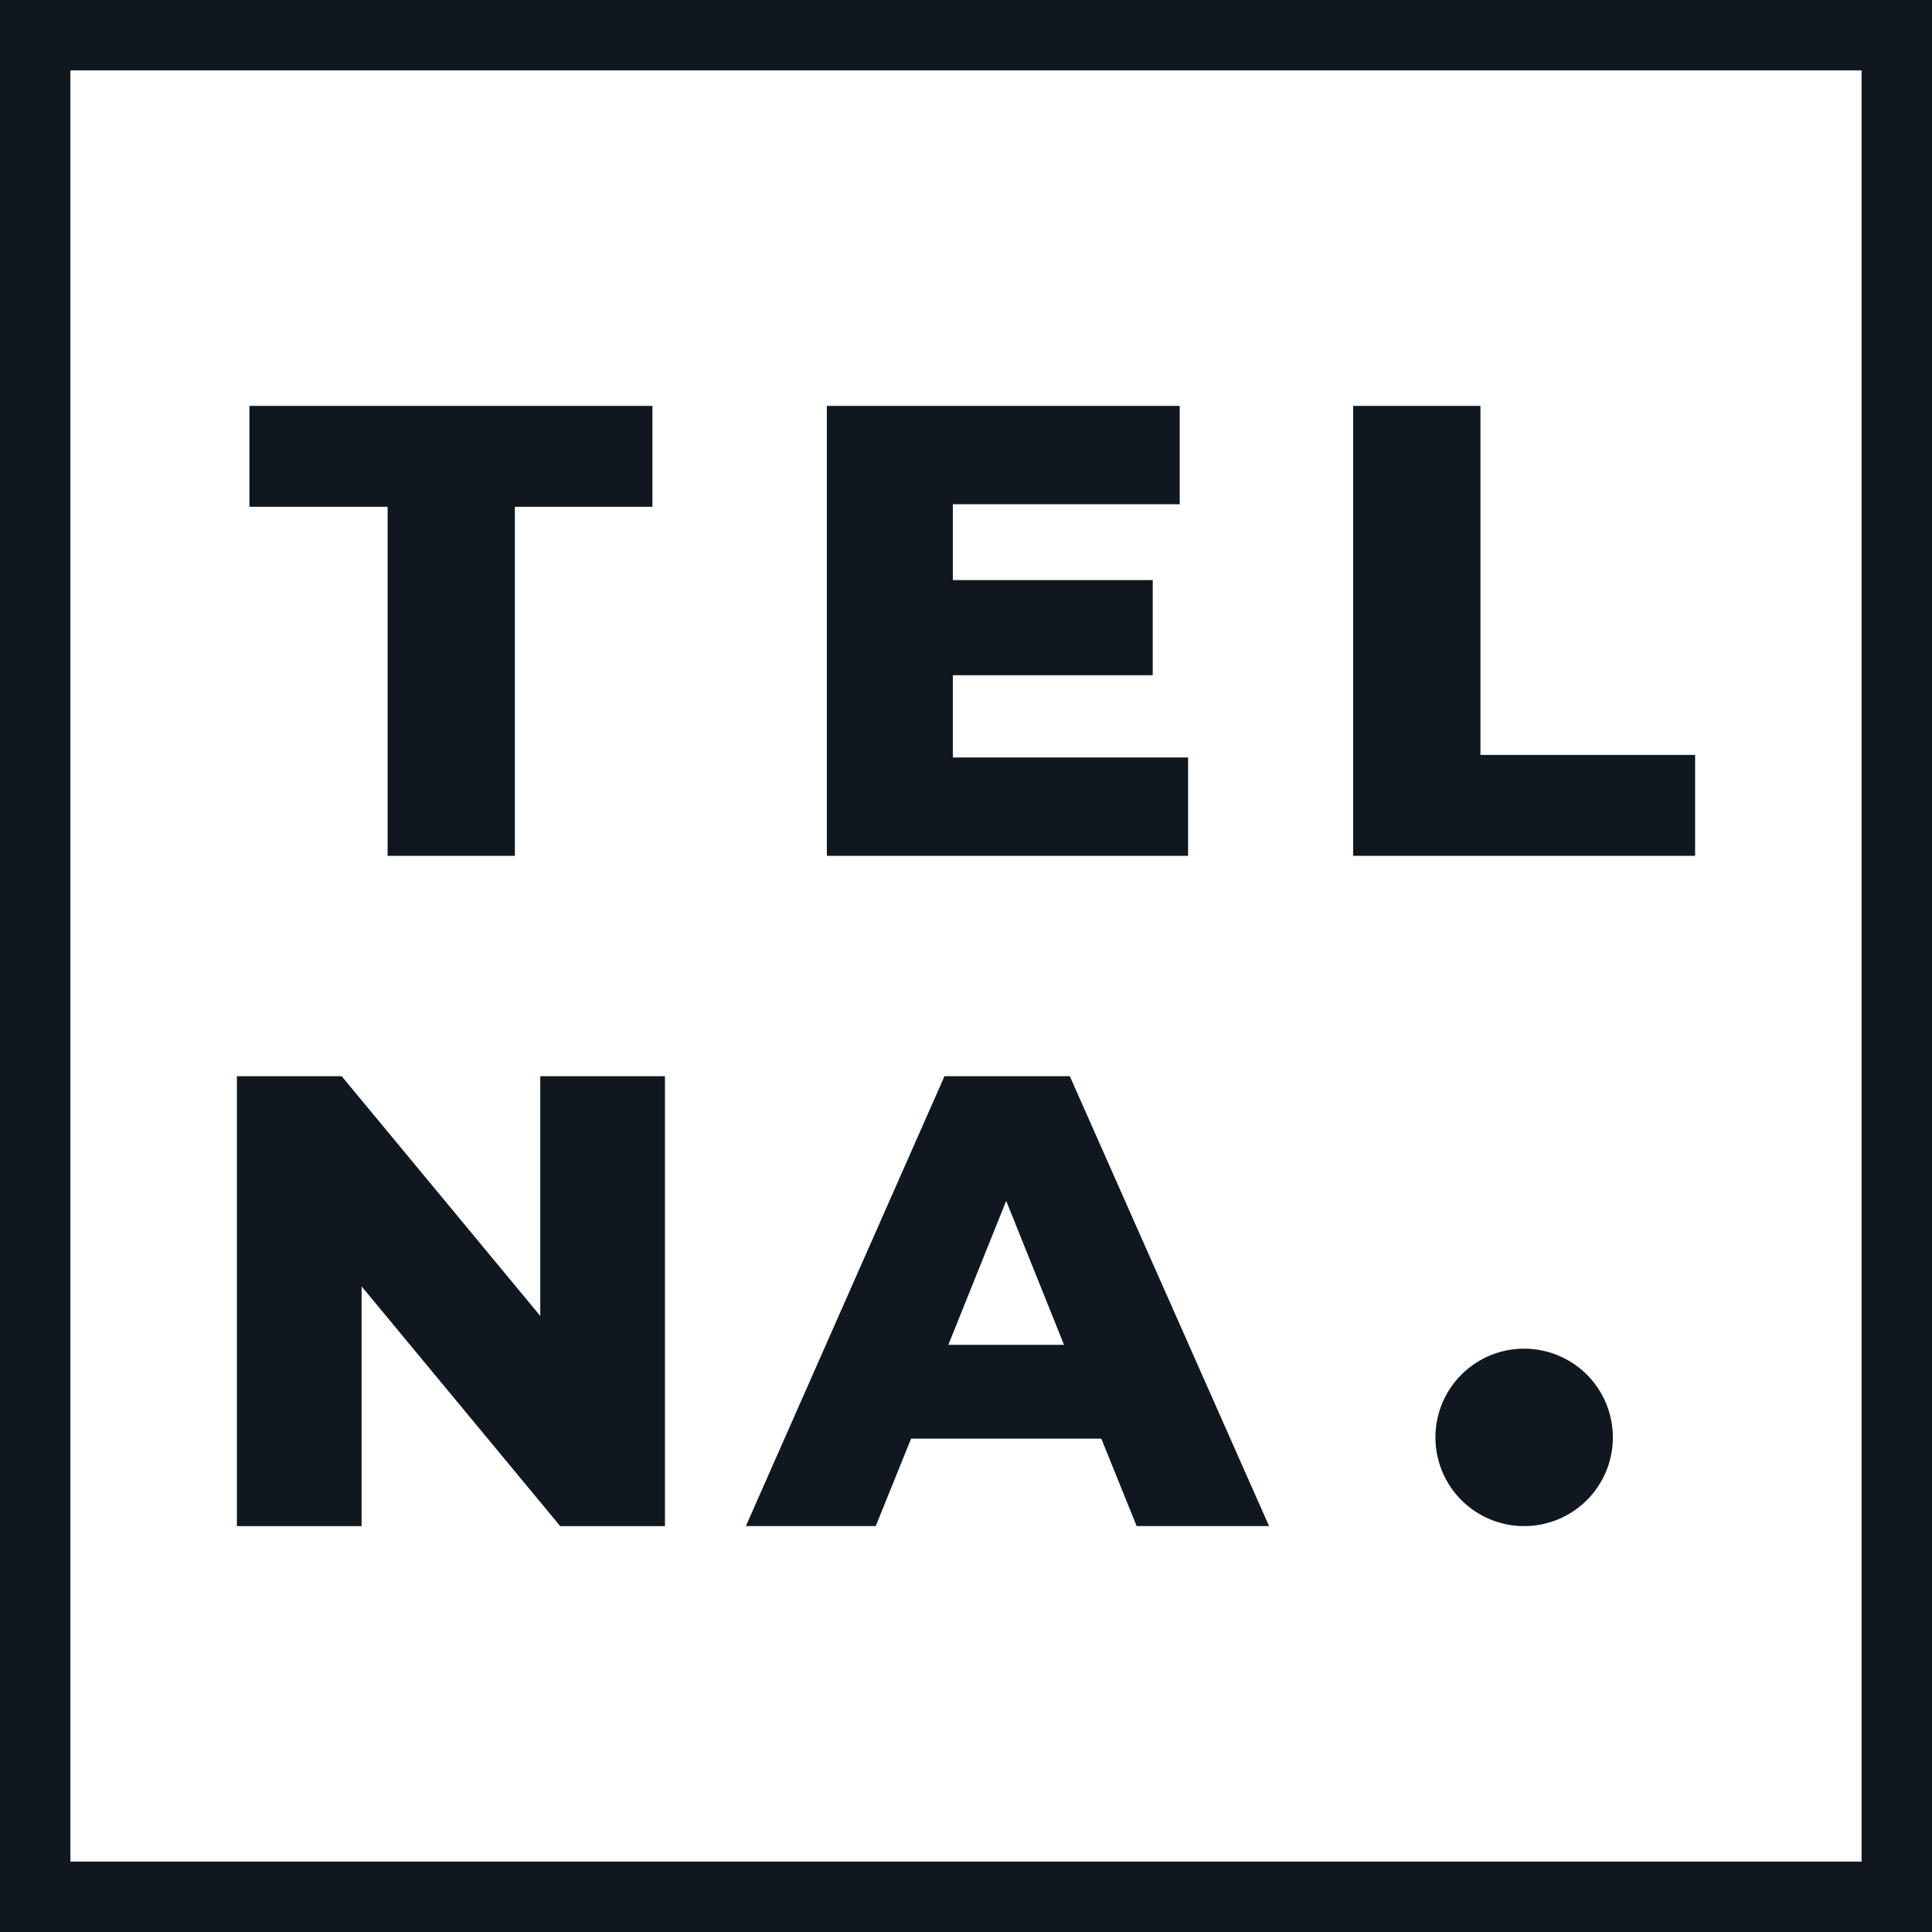
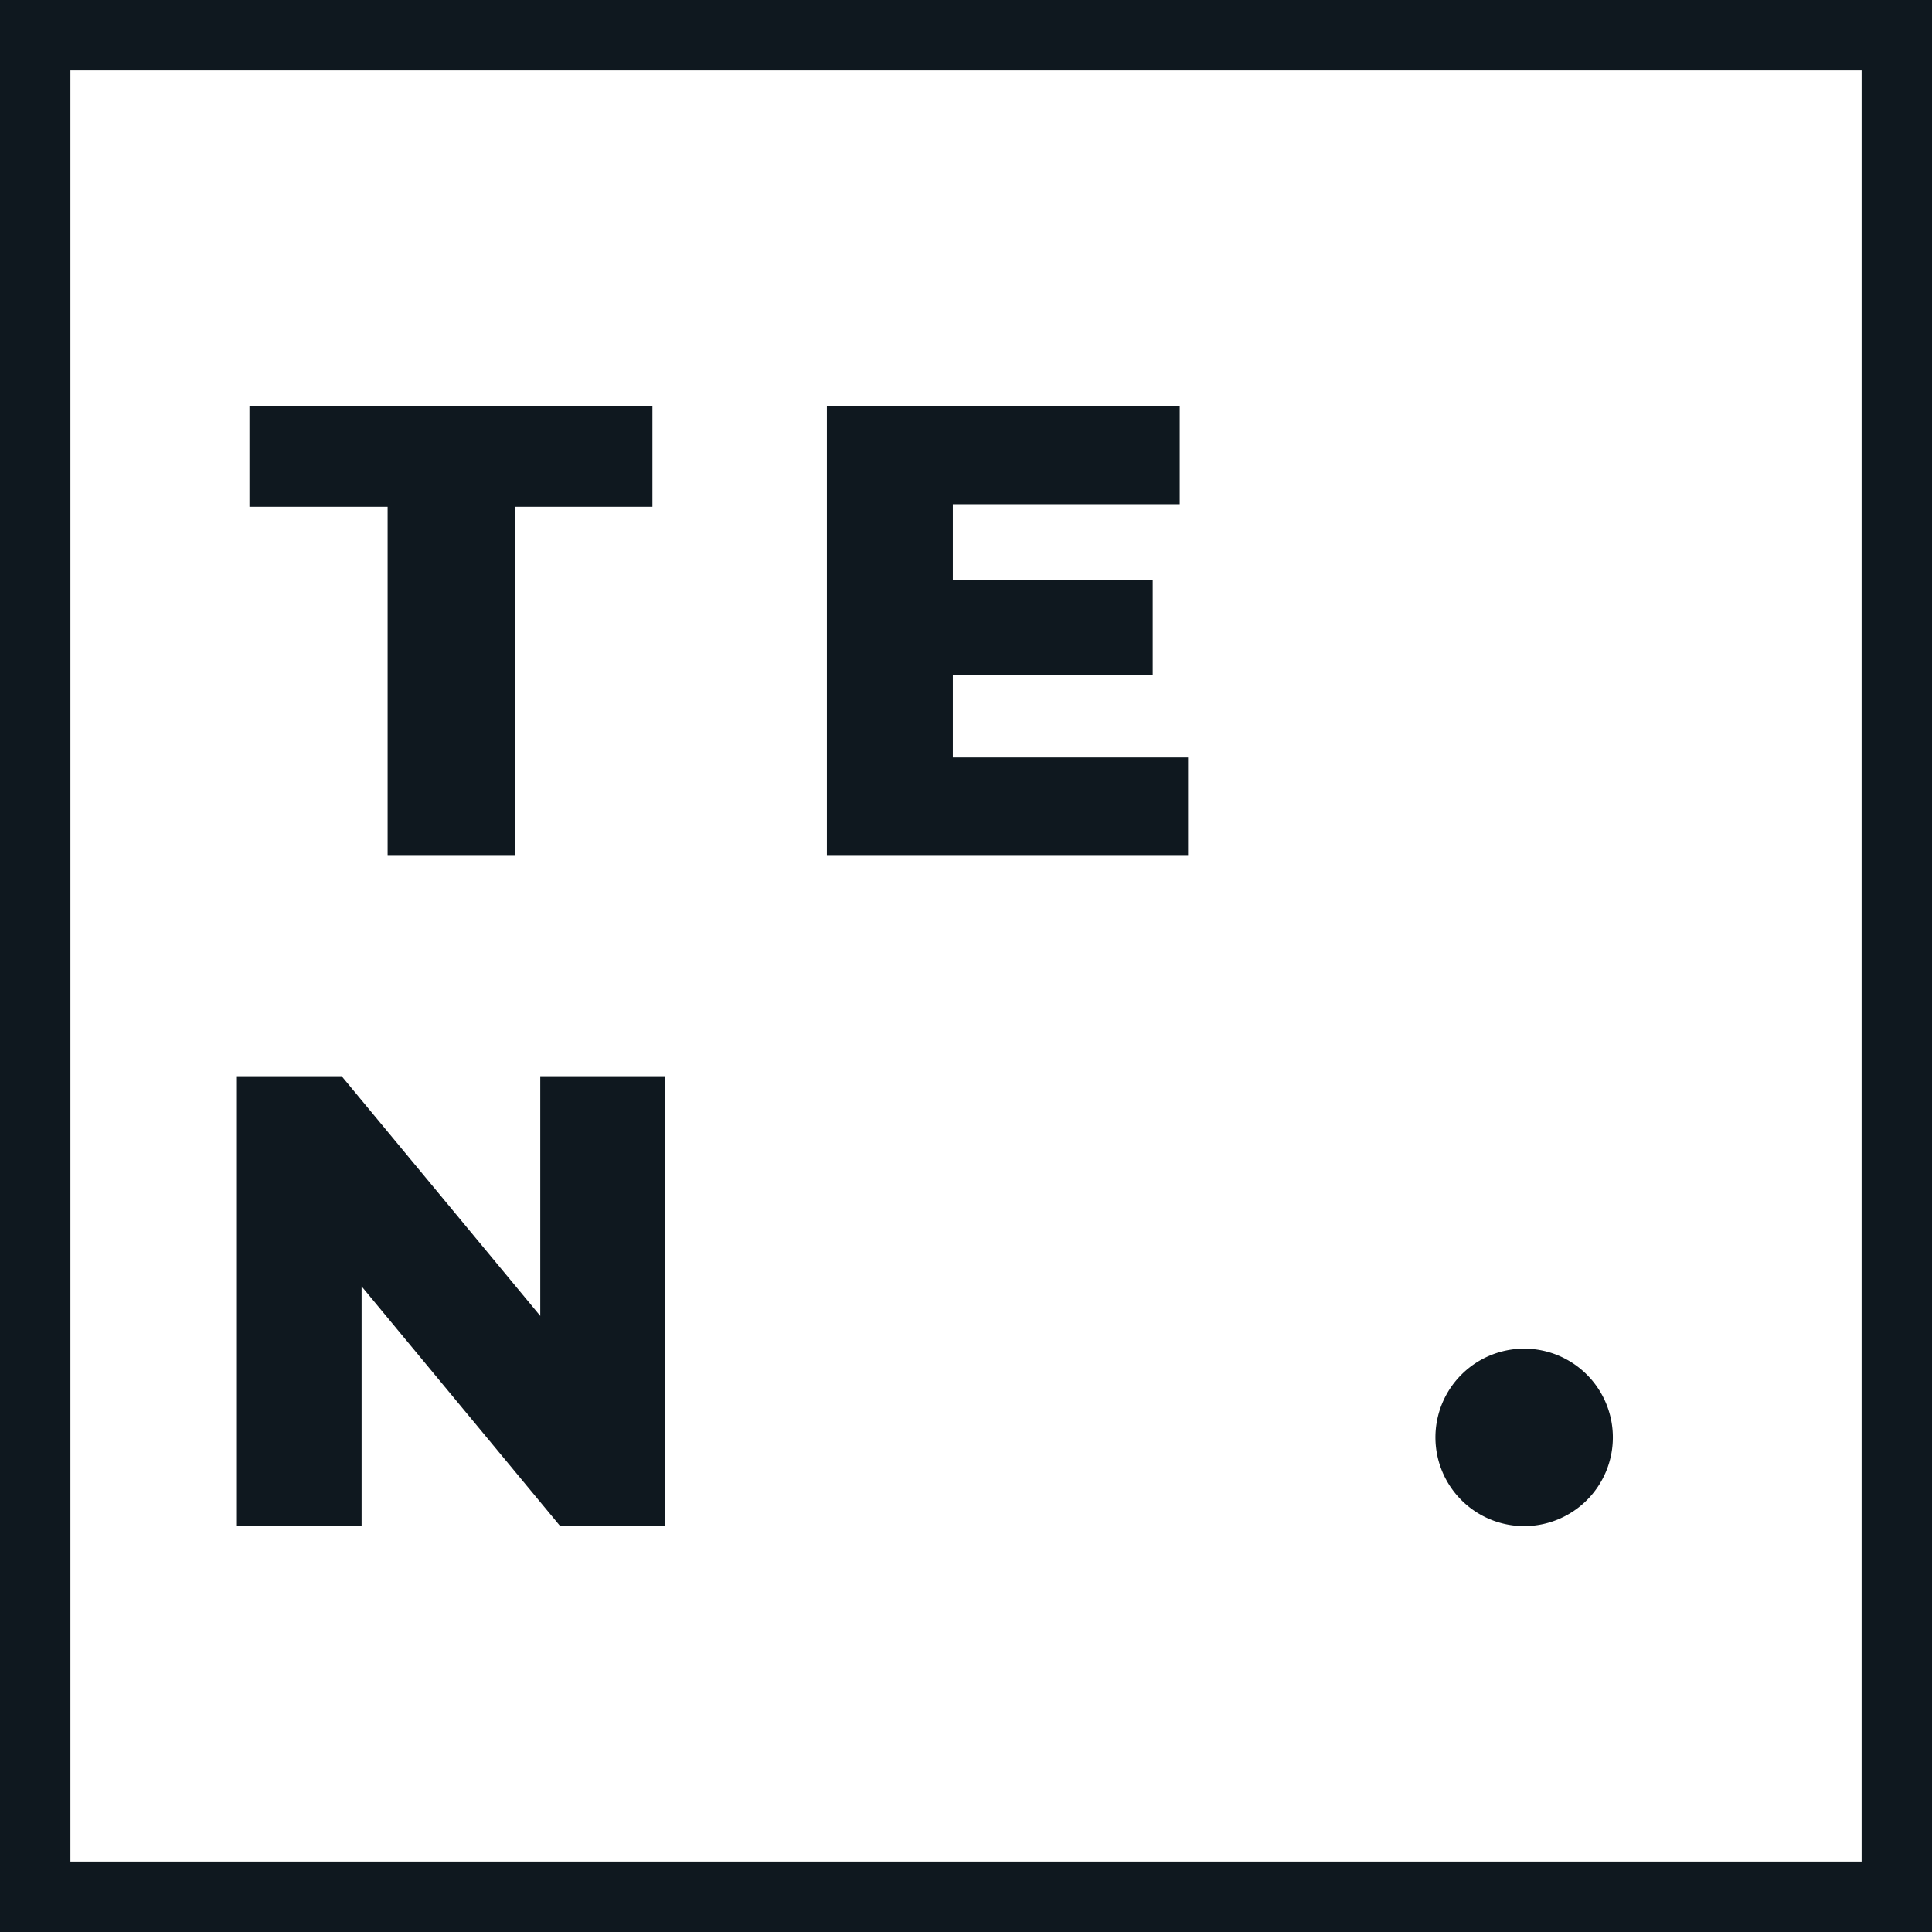
<svg xmlns="http://www.w3.org/2000/svg" viewBox="0 0 427.716 427.716">
  <g id="Layer_2" data-name="Layer 2">
    <g id="Layer_1-2" data-name="Layer 1">
      <g>
        <path d="M427.716,427.716H0V0H427.716ZM15.587,412.129H412.129V15.587H15.587Z" fill="#0f181f" />
        <polygon points="85.812 112.2 55.22 112.2 55.22 89.86 144.436 89.86 144.436 112.2 113.986 112.2 113.986 189.465 85.812 189.465 85.812 112.2" fill="#0f181f" />
        <polygon points="263.023 167.694 263.023 189.465 183.055 189.465 183.055 89.86 261.173 89.86 261.173 111.631 210.944 111.631 210.944 128.422 255.197 128.422 255.197 149.481 210.944 149.481 210.944 167.694 263.023 167.694" fill="#0f181f" />
-         <polygon points="299.572 89.86 327.746 89.86 327.746 167.125 375.271 167.125 375.271 189.465 299.572 189.465 299.572 89.86" fill="#0f181f" />
        <polygon points="147.211 238.252 147.211 337.856 124.018 337.856 80.049 284.781 80.049 337.856 52.445 337.856 52.445 238.252 75.639 238.252 119.607 291.327 119.607 238.252 147.211 238.252" fill="#0f181f" />
-         <path d="M243.814,318.5H201.7l-7.827,19.352H165.126l43.969-99.6h27.747l44.11,99.6H251.64Zm-8.253-20.774-12.806-31.873L209.949,297.73Z" fill="#0f181f" />
        <path d="M357.062,318.216a19.64,19.64,0,1,1-19.64-19.64,19.641,19.641,0,0,1,19.64,19.64" fill="#0f181f" />
      </g>
    </g>
  </g>
</svg>